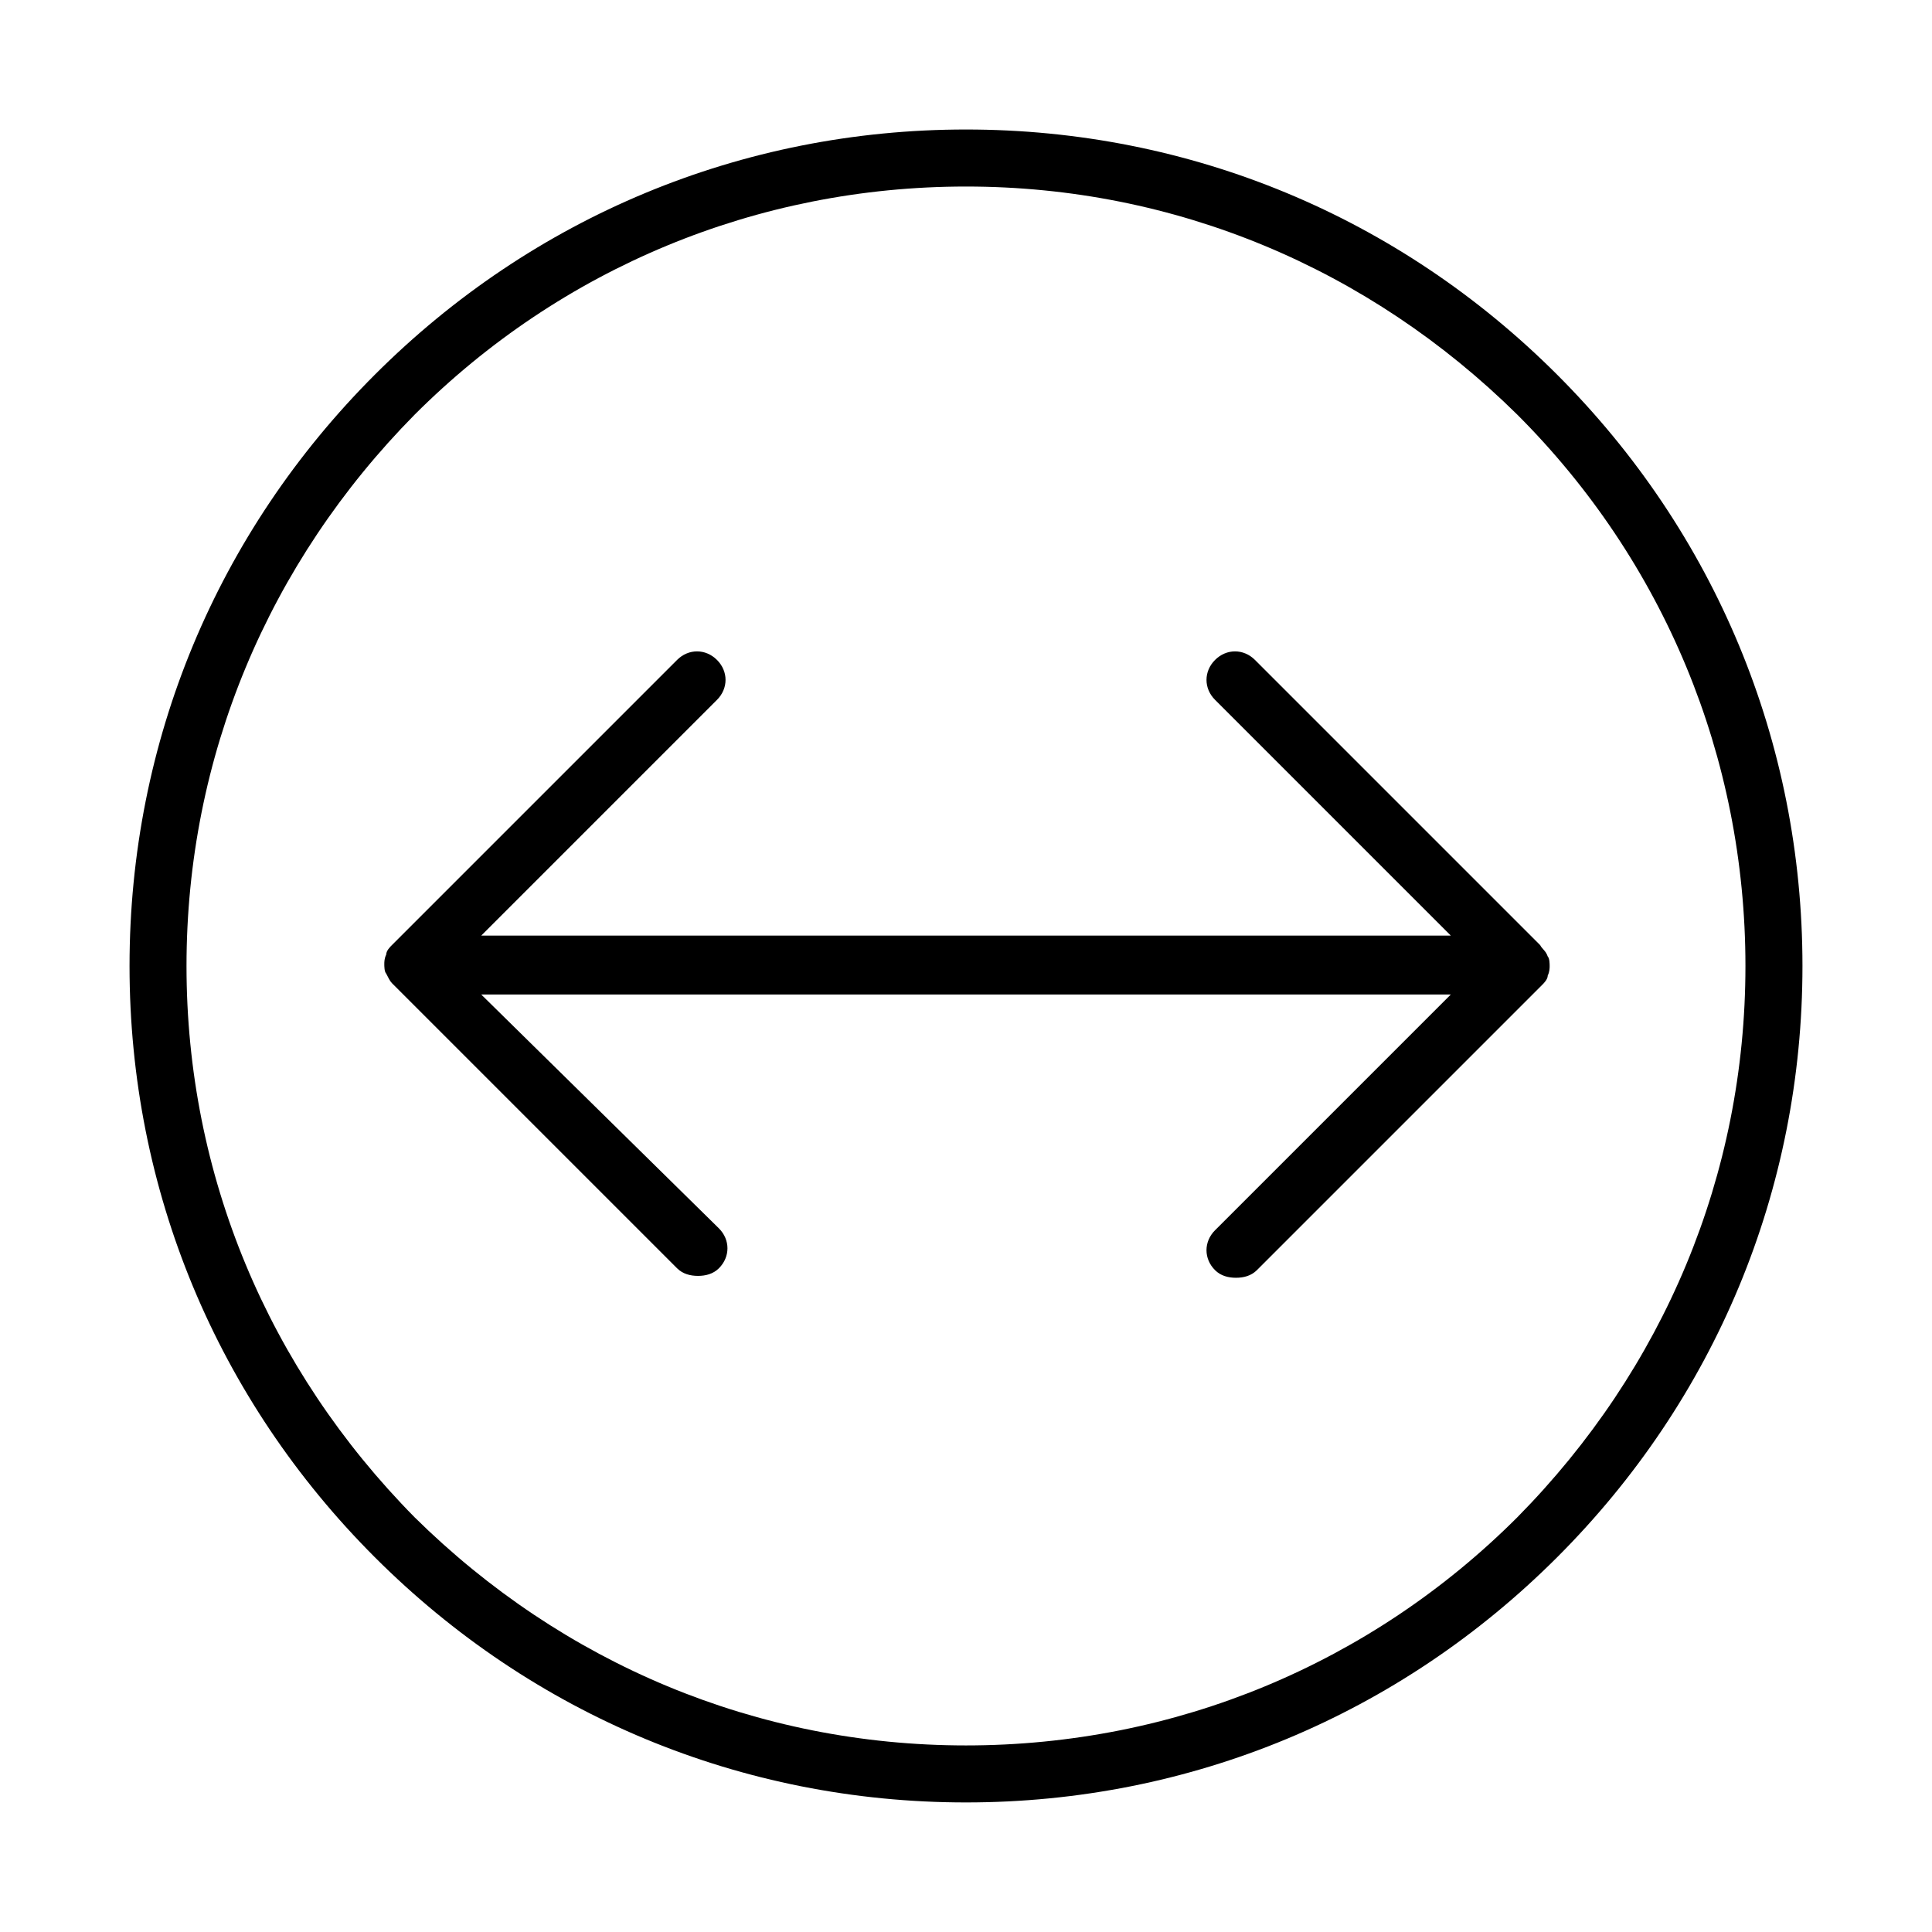
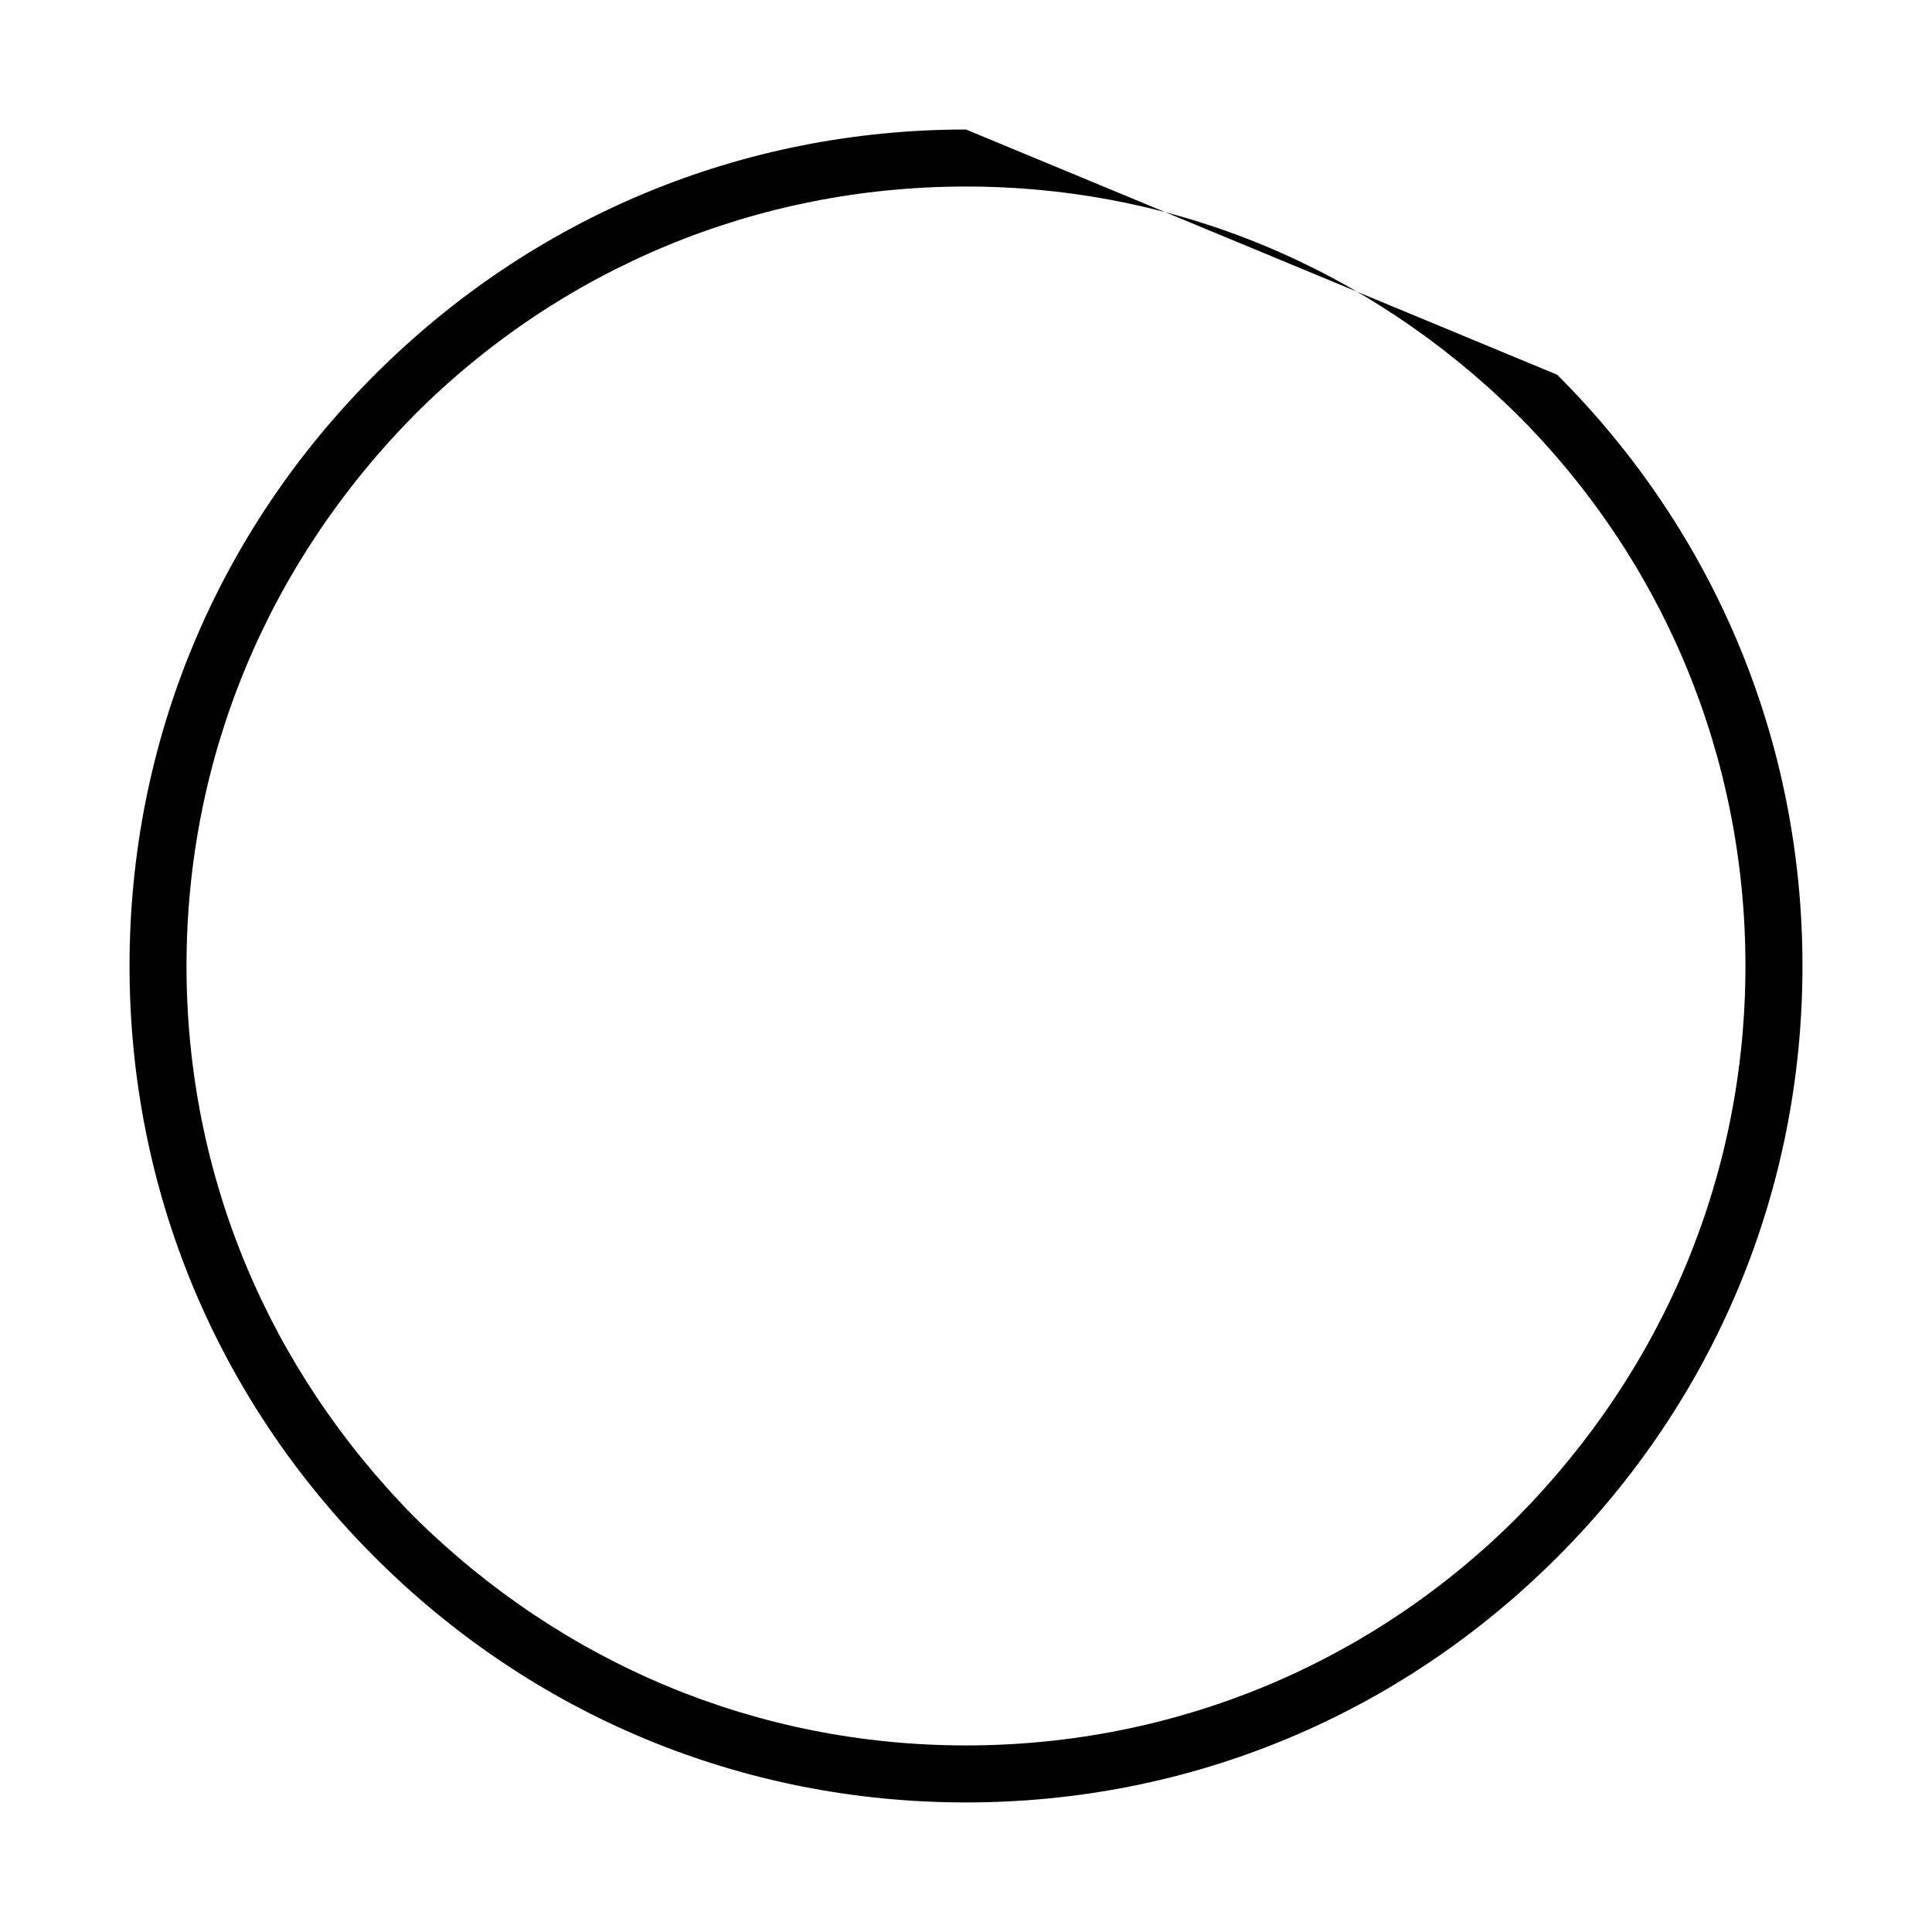
<svg xmlns="http://www.w3.org/2000/svg" fill="#000000" width="800px" height="800px" version="1.1" viewBox="144 144 512 512">
  <g>
-     <path d="m400 178.32c-59.449 0-114.87 23.176-156.68 64.992-41.82 41.812-64.992 97.234-64.992 156.68s23.176 114.87 64.992 156.68c41.812 41.816 97.234 64.992 156.68 64.992s114.87-23.176 156.68-64.992 64.992-97.234 64.992-156.68-23.176-114.87-64.992-156.68c-41.816-41.82-97.234-64.992-156.68-64.992zm146.1 367.78c-38.793 38.793-90.688 60.457-146.11 60.457-55.418 0-106.81-21.664-146.11-60.457-38.789-39.297-60.453-90.684-60.453-146.1s21.664-106.81 60.457-146.11c38.793-38.793 90.688-60.457 146.11-60.457s106.81 21.664 146.11 60.457c38.793 38.793 60.457 90.688 60.457 146.11-0.004 55.418-21.664 106.8-60.461 146.1z" />
-     <path d="m552.15 394.46-75.57-75.57c-3.023-3.023-7.559-3.023-10.578 0-3.023 3.023-3.023 7.559 0 10.578l62.473 62.473h-256.94l62.473-62.473c3.023-3.023 3.023-7.559 0-10.578-3.023-3.023-7.559-3.023-10.578 0l-75.57 75.57c-0.504 0.504-1.512 1.512-1.512 2.519-0.504 1.008-0.504 2.016-0.504 2.519s0 2.016 0.504 2.519c0.504 1.008 1.008 2.016 1.512 2.519l75.57 75.57c1.512 1.512 3.527 2.016 5.543 2.016s4.031-0.504 5.543-2.016c3.023-3.023 3.023-7.559 0-10.578l-62.984-61.973h256.94l-62.473 62.473c-3.023 3.023-3.023 7.559 0 10.578 1.512 1.512 3.527 2.016 5.543 2.016 2.016 0 4.031-0.504 5.543-2.016l75.57-75.57c0.504-0.504 1.512-1.512 1.512-2.519 0.504-1.008 0.504-2.016 0.504-2.519s0-2.016-0.504-2.519c-0.504-1.508-1.512-2.012-2.016-3.019z" />
+     <path d="m400 178.32c-59.449 0-114.87 23.176-156.68 64.992-41.82 41.812-64.992 97.234-64.992 156.68s23.176 114.87 64.992 156.68c41.812 41.816 97.234 64.992 156.68 64.992s114.87-23.176 156.68-64.992 64.992-97.234 64.992-156.68-23.176-114.87-64.992-156.68zm146.1 367.78c-38.793 38.793-90.688 60.457-146.11 60.457-55.418 0-106.81-21.664-146.11-60.457-38.789-39.297-60.453-90.684-60.453-146.1s21.664-106.81 60.457-146.11c38.793-38.793 90.688-60.457 146.11-60.457s106.81 21.664 146.11 60.457c38.793 38.793 60.457 90.688 60.457 146.11-0.004 55.418-21.664 106.8-60.461 146.1z" />
  </g>
</svg>